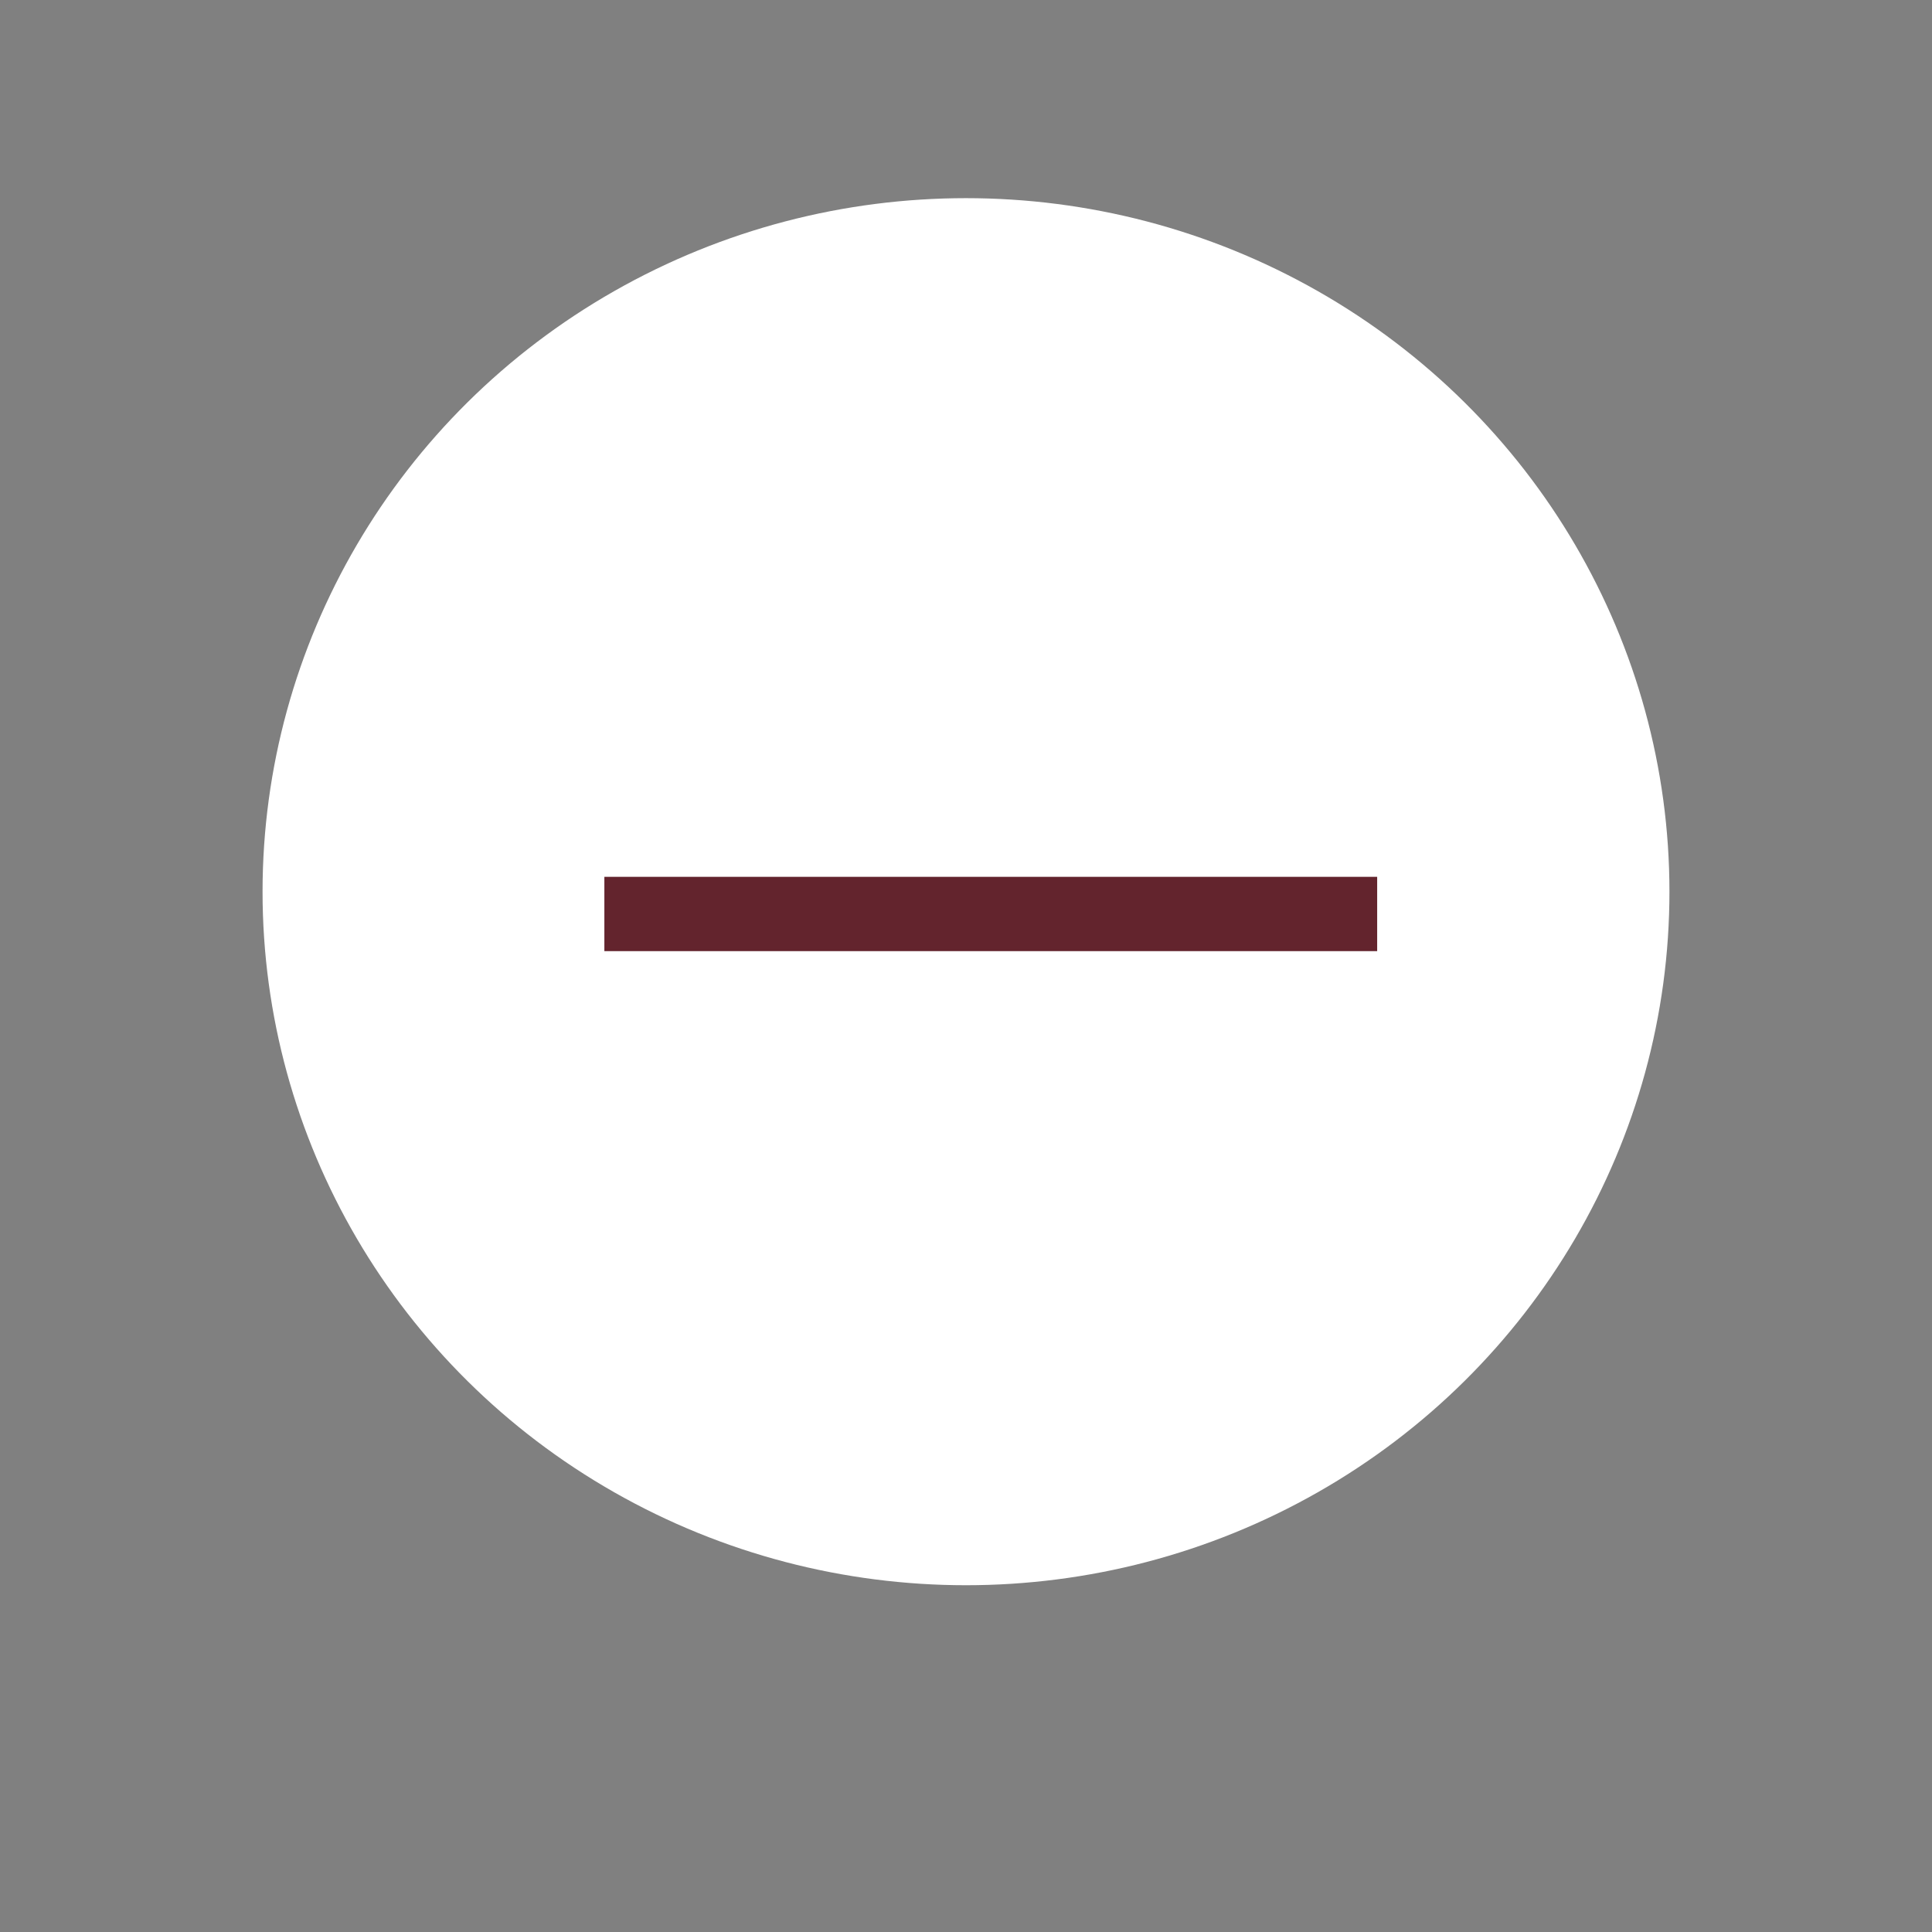
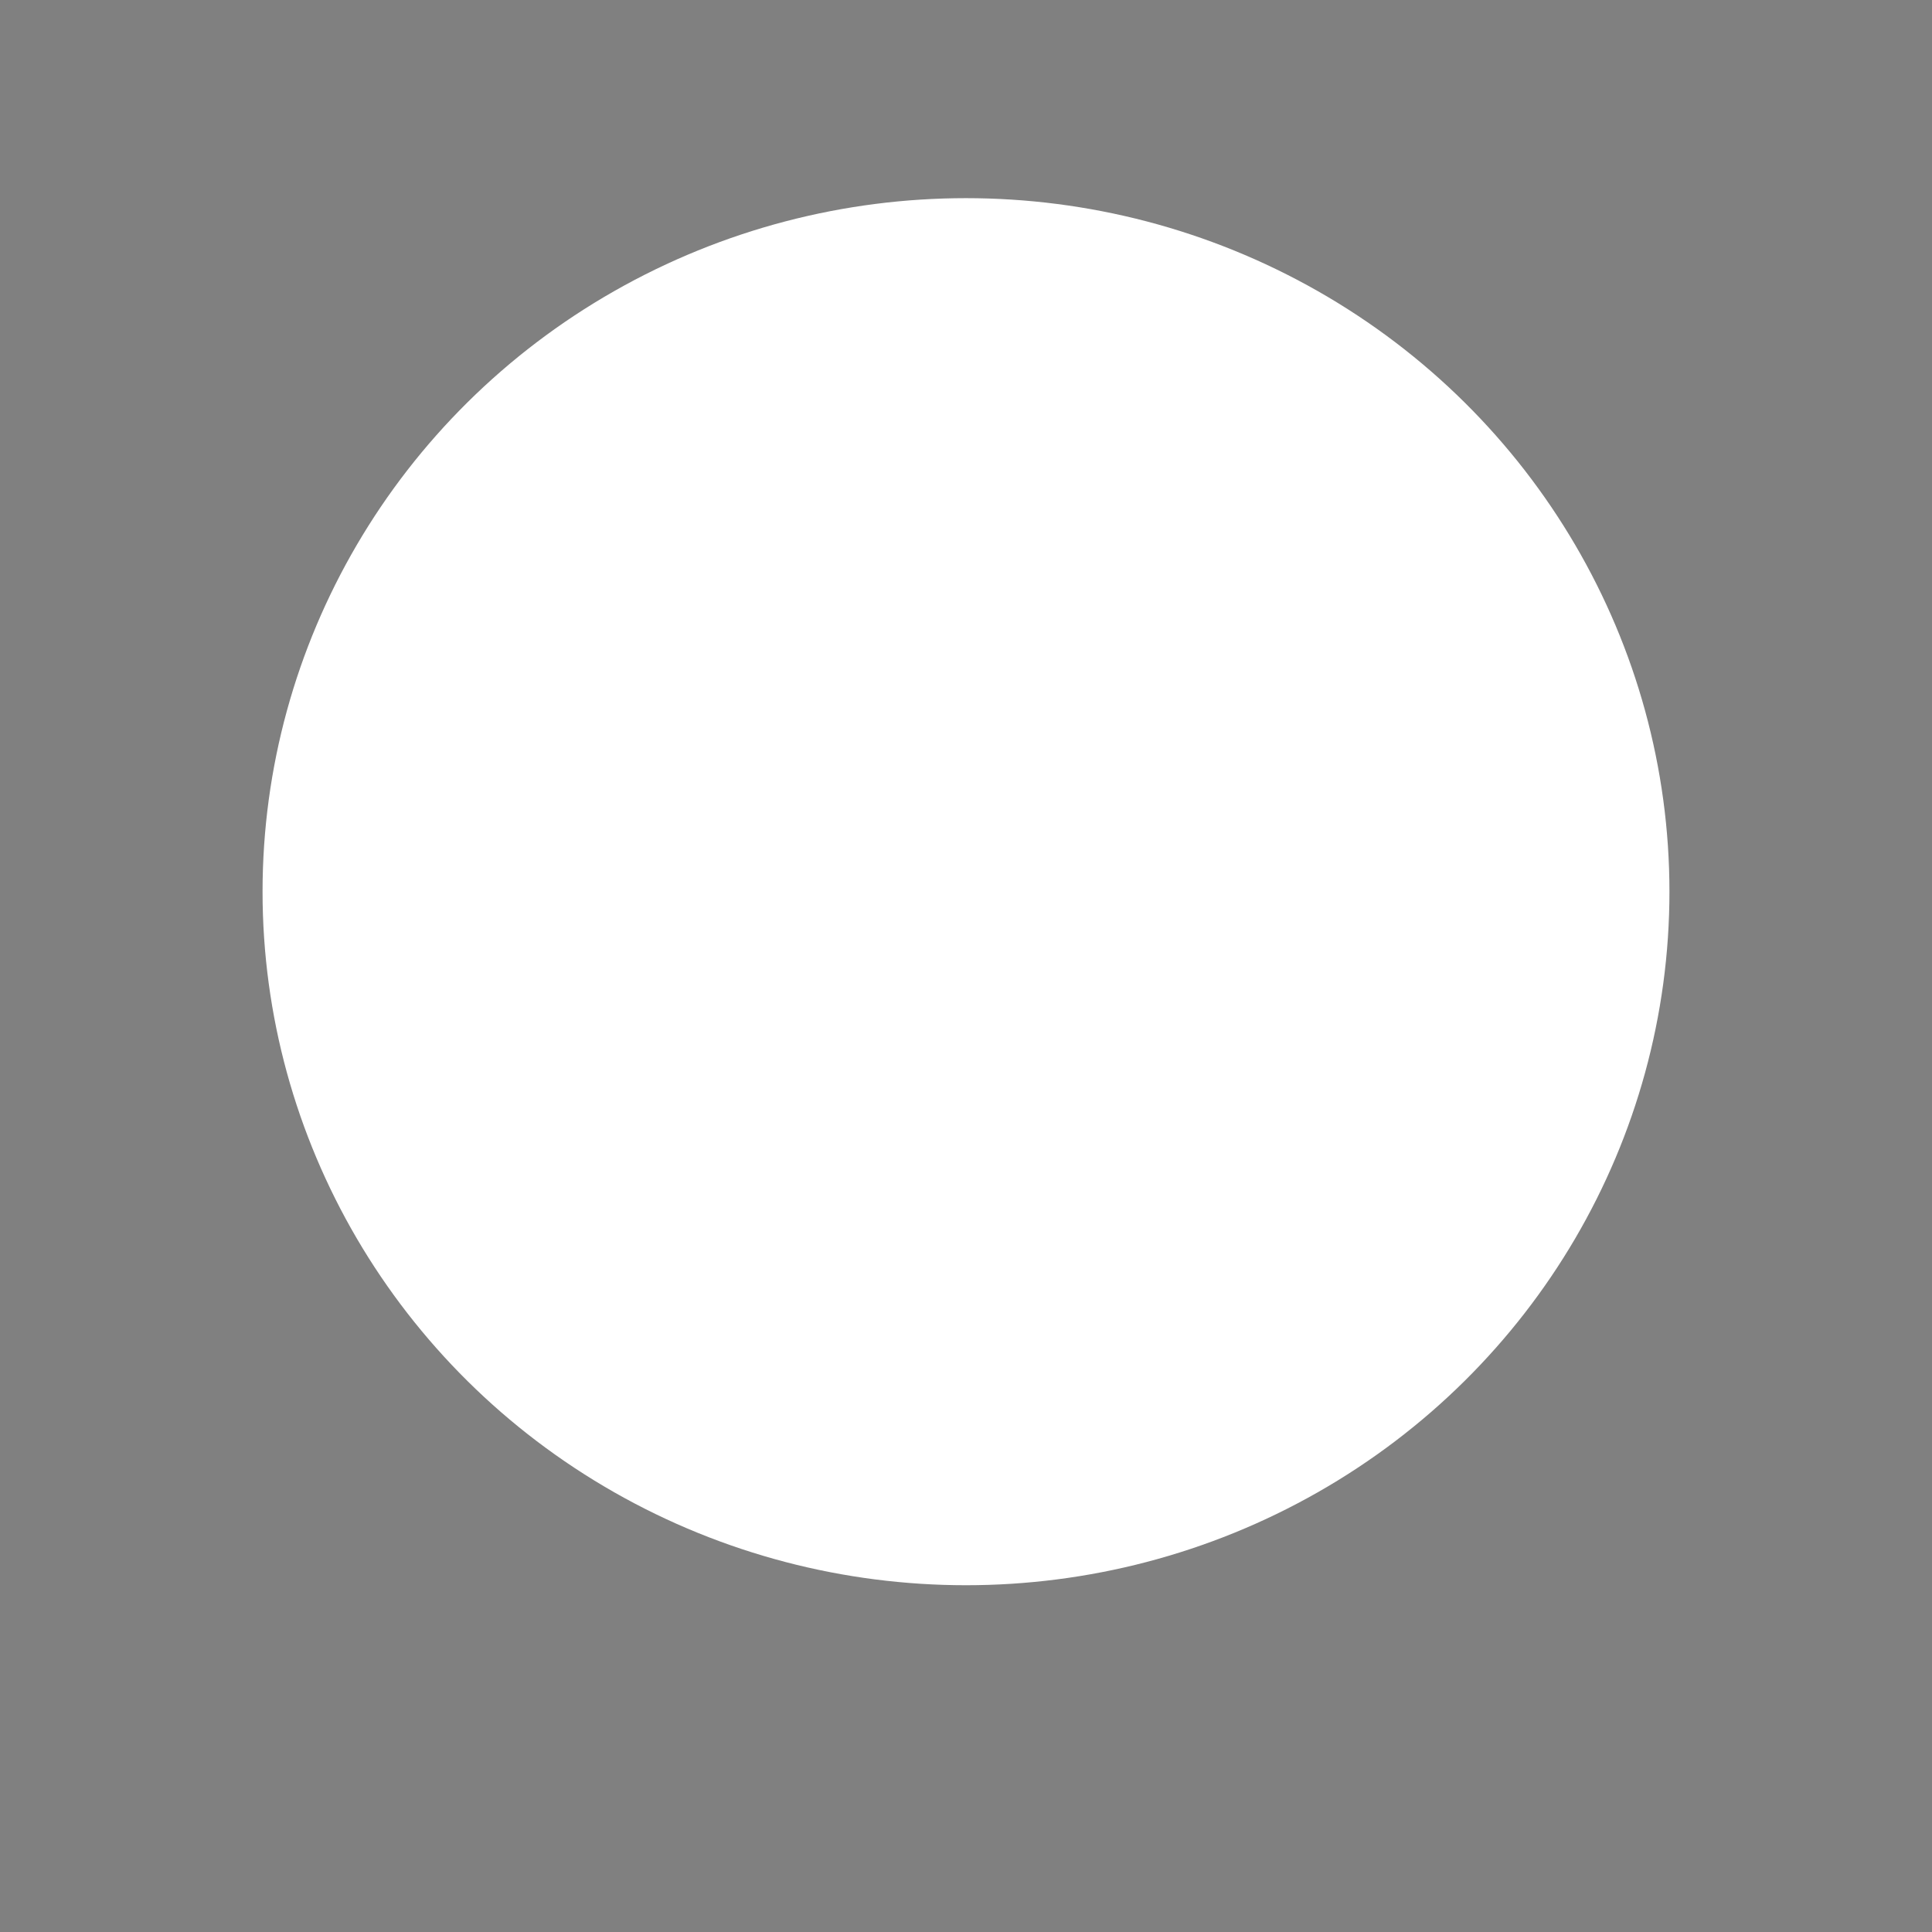
<svg xmlns="http://www.w3.org/2000/svg" version="1.1" id="Layer_1" x="0px" y="0px" viewBox="0 0 39 39" style="enable-background:new 0 0 39 39;" width="39" height="39" xml:space="preserve">
  <rect x="0" y="0" width="39" height="39" fill="#808080" stroke="none" />
  <style type="text/css">
	.st0{fill:#FFFFFF;}
	.st1{fill:#63242D;}
</style>
  <ellipse class="st0" cx="19.5" cy="18" rx="14.2" ry="14" />
-   <rect x="12.2" y="17.7" class="st1" width="15.6" height="1.5" />
</svg>